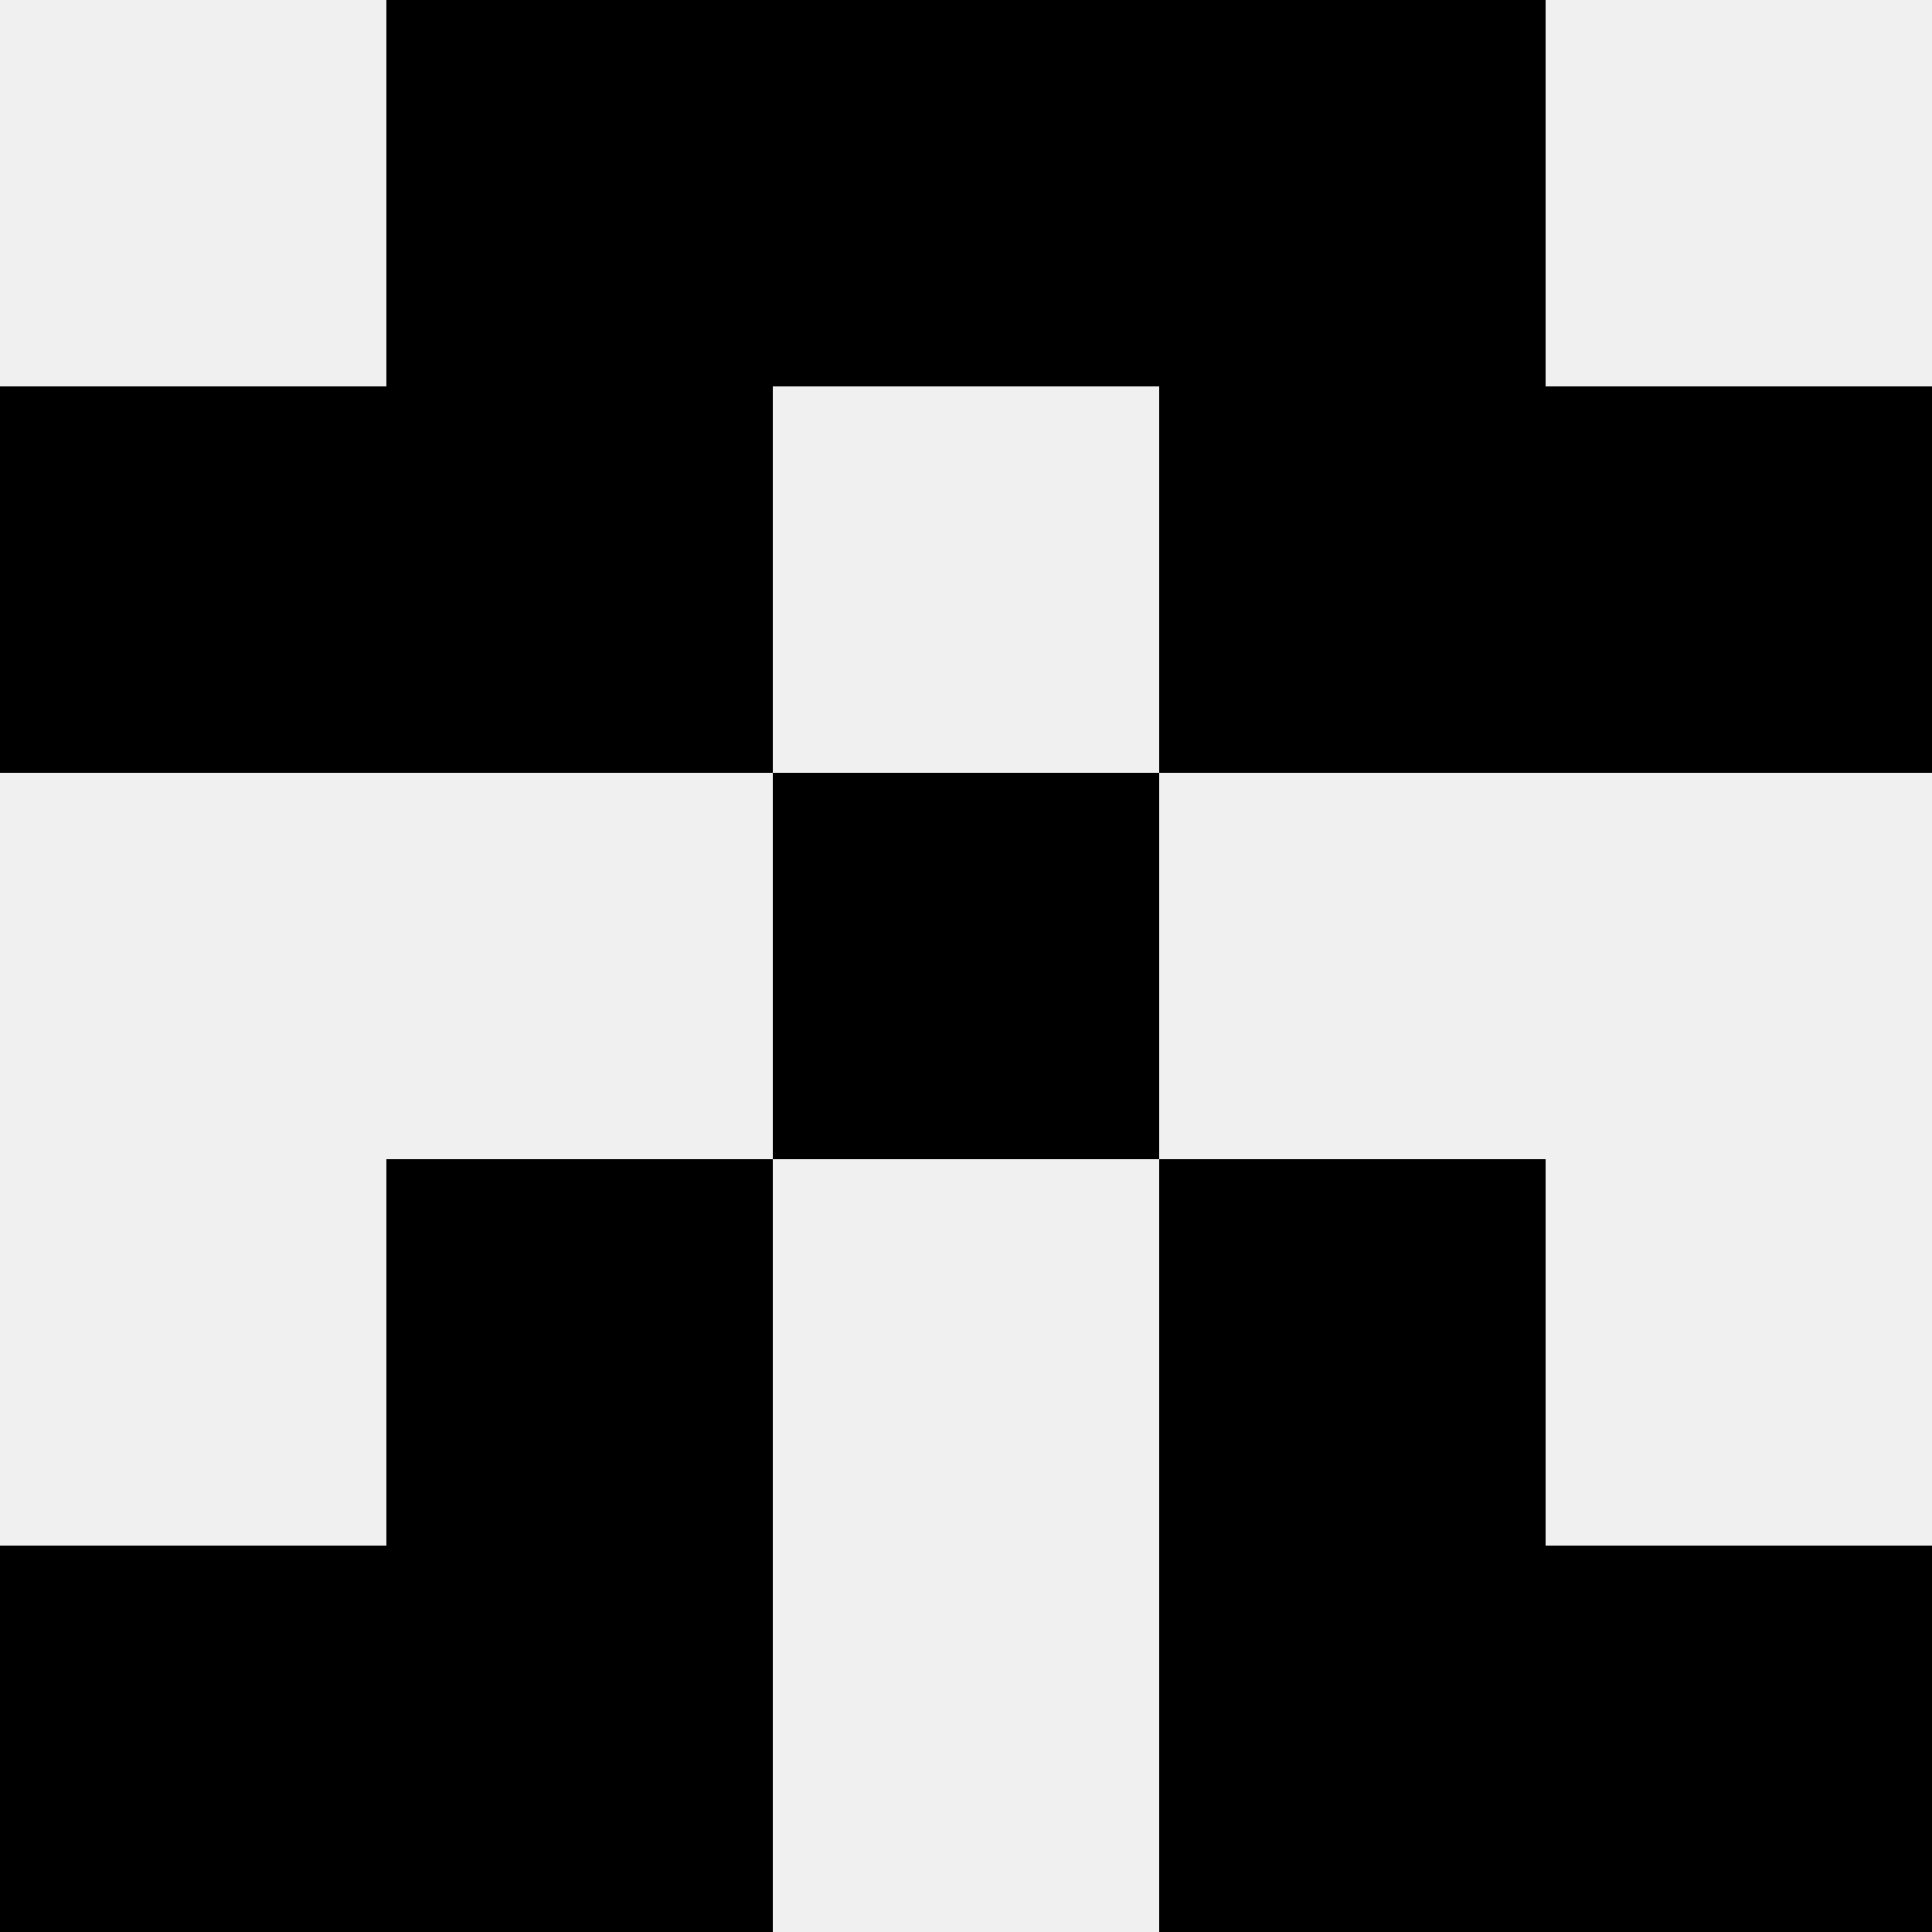
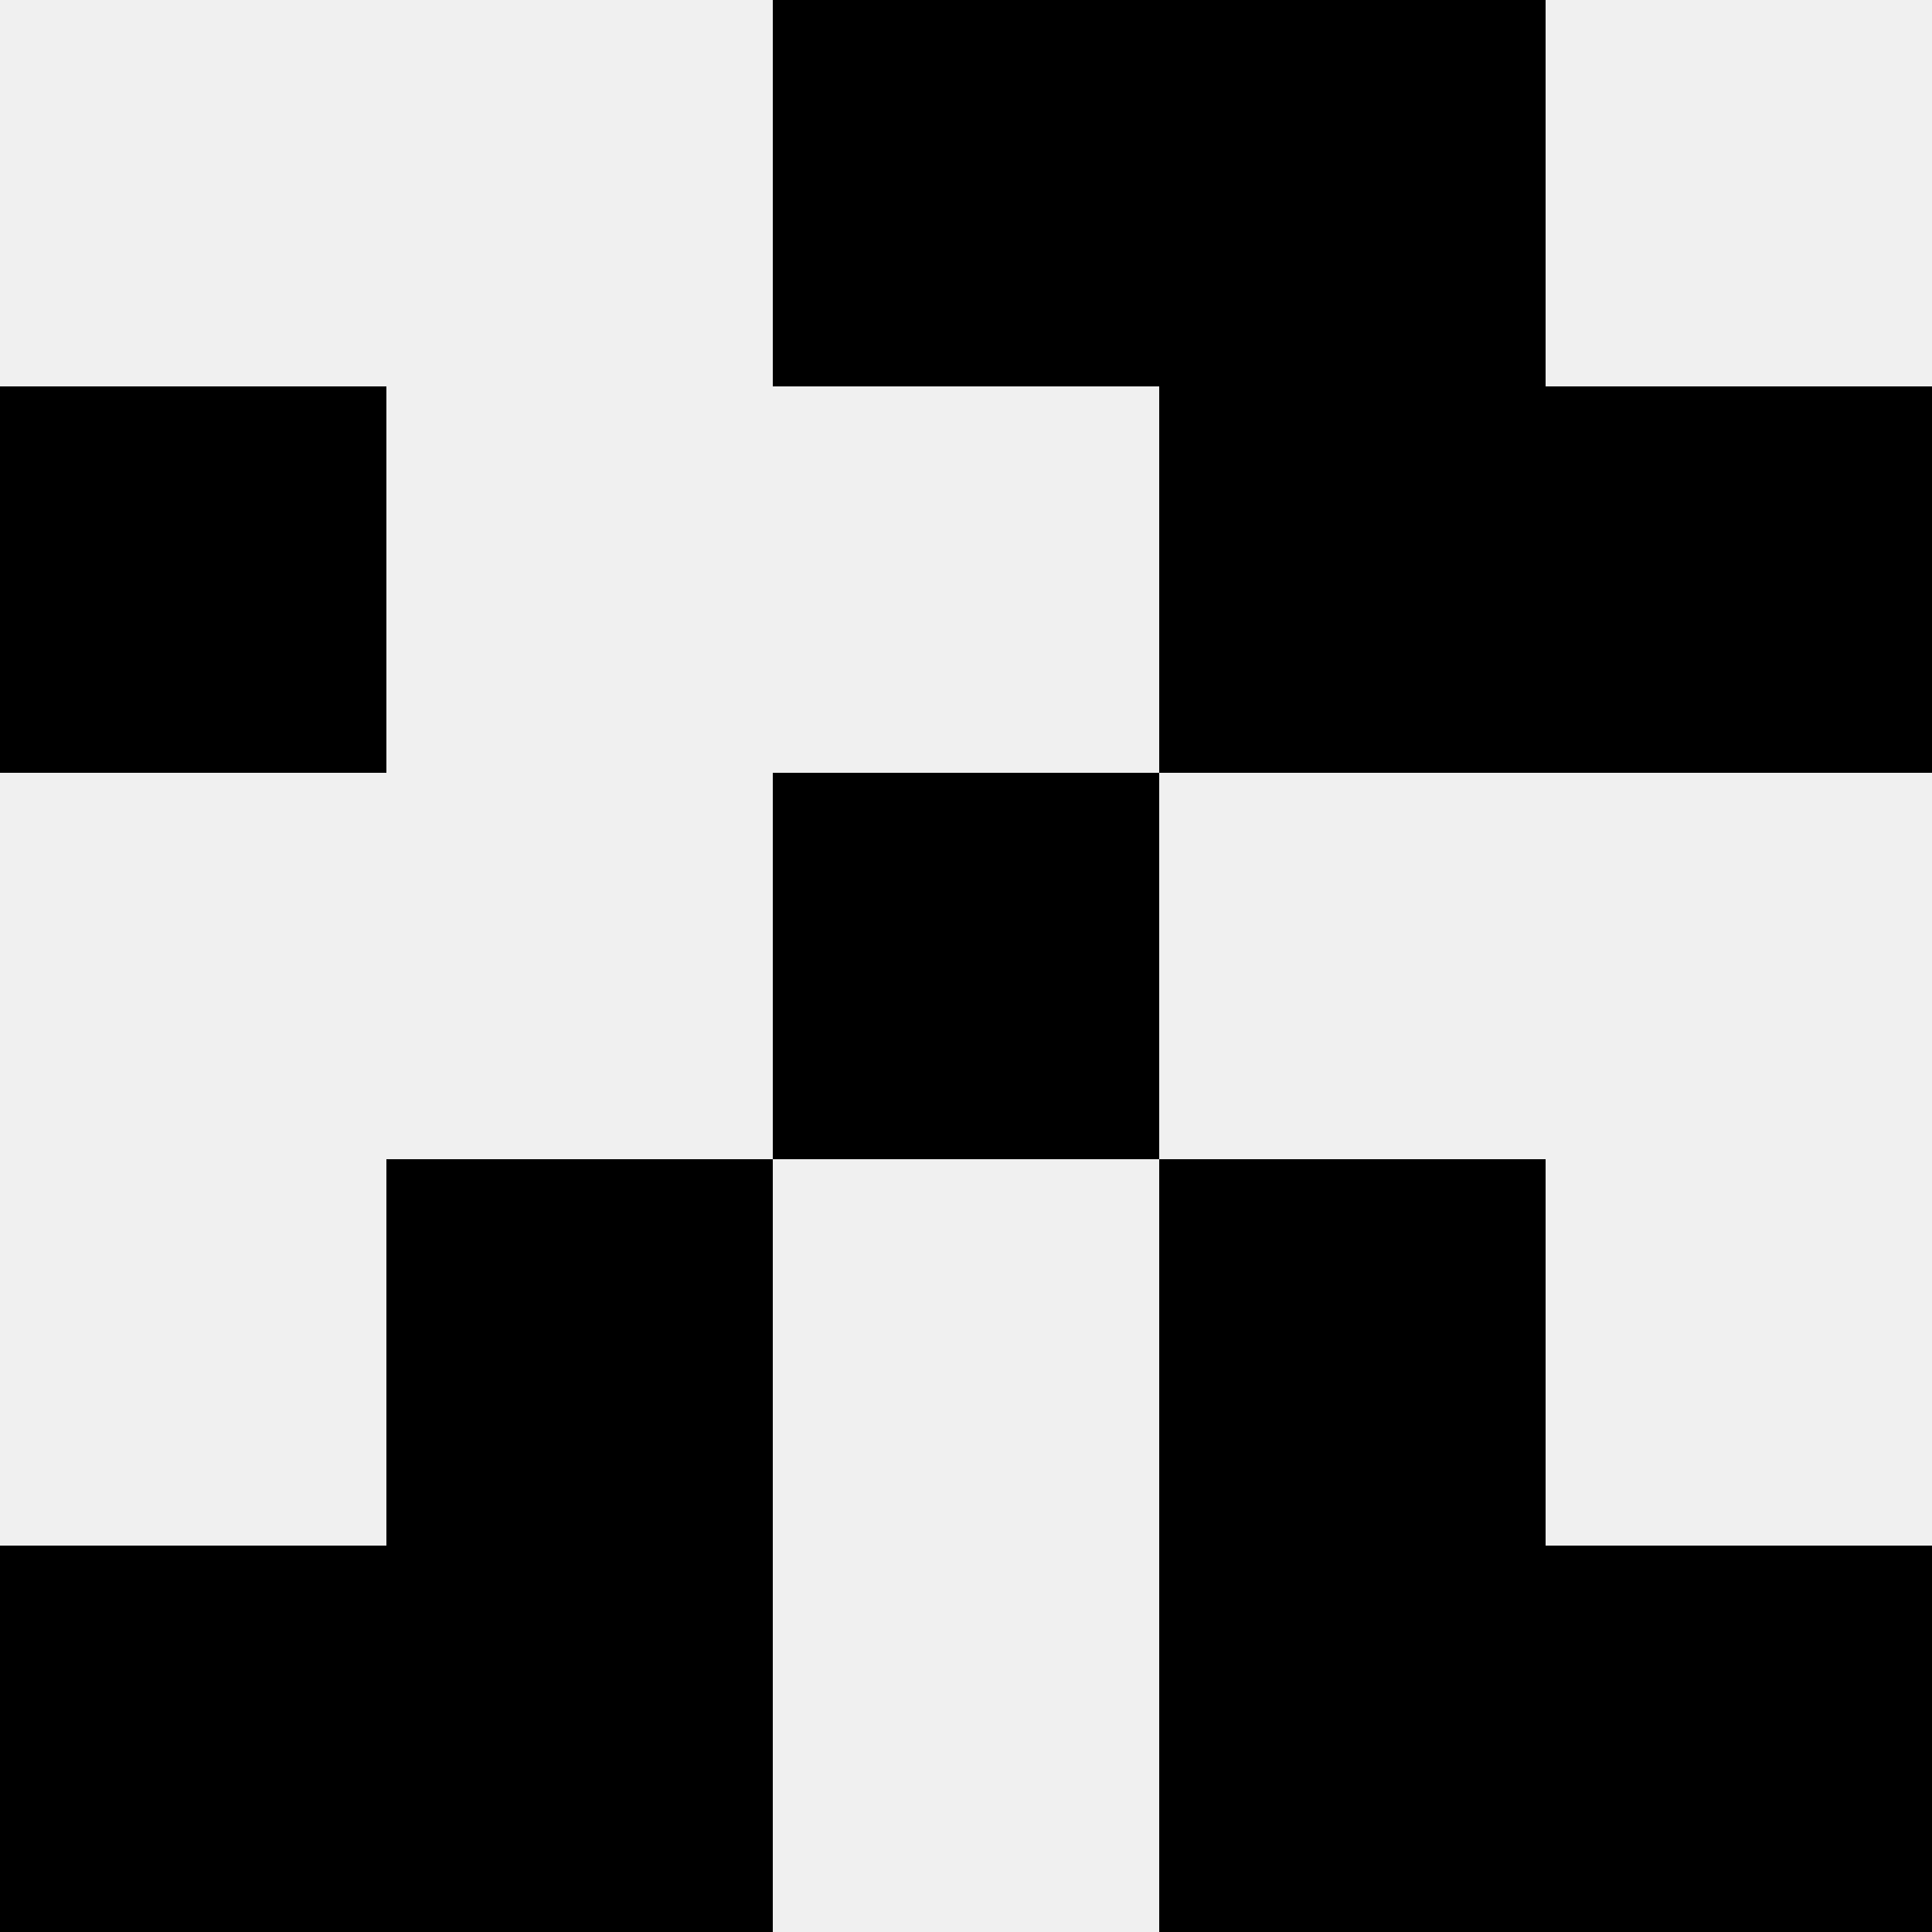
<svg xmlns="http://www.w3.org/2000/svg" width="80" height="80">
  <rect width="100%" height="100%" fill="#f0f0f0" />
-   <rect x="16" y="0" width="16" height="16" fill="hsl(69, 70%, 50%)" />
  <rect x="48" y="0" width="16" height="16" fill="hsl(69, 70%, 50%)" />
  <rect x="32" y="0" width="16" height="16" fill="hsl(69, 70%, 50%)" />
  <rect x="32" y="0" width="16" height="16" fill="hsl(69, 70%, 50%)" />
  <rect x="0" y="16" width="16" height="16" fill="hsl(69, 70%, 50%)" />
  <rect x="64" y="16" width="16" height="16" fill="hsl(69, 70%, 50%)" />
-   <rect x="16" y="16" width="16" height="16" fill="hsl(69, 70%, 50%)" />
  <rect x="48" y="16" width="16" height="16" fill="hsl(69, 70%, 50%)" />
  <rect x="32" y="32" width="16" height="16" fill="hsl(69, 70%, 50%)" />
  <rect x="32" y="32" width="16" height="16" fill="hsl(69, 70%, 50%)" />
  <rect x="16" y="48" width="16" height="16" fill="hsl(69, 70%, 50%)" />
  <rect x="48" y="48" width="16" height="16" fill="hsl(69, 70%, 50%)" />
  <rect x="0" y="64" width="16" height="16" fill="hsl(69, 70%, 50%)" />
  <rect x="64" y="64" width="16" height="16" fill="hsl(69, 70%, 50%)" />
  <rect x="16" y="64" width="16" height="16" fill="hsl(69, 70%, 50%)" />
  <rect x="48" y="64" width="16" height="16" fill="hsl(69, 70%, 50%)" />
</svg>